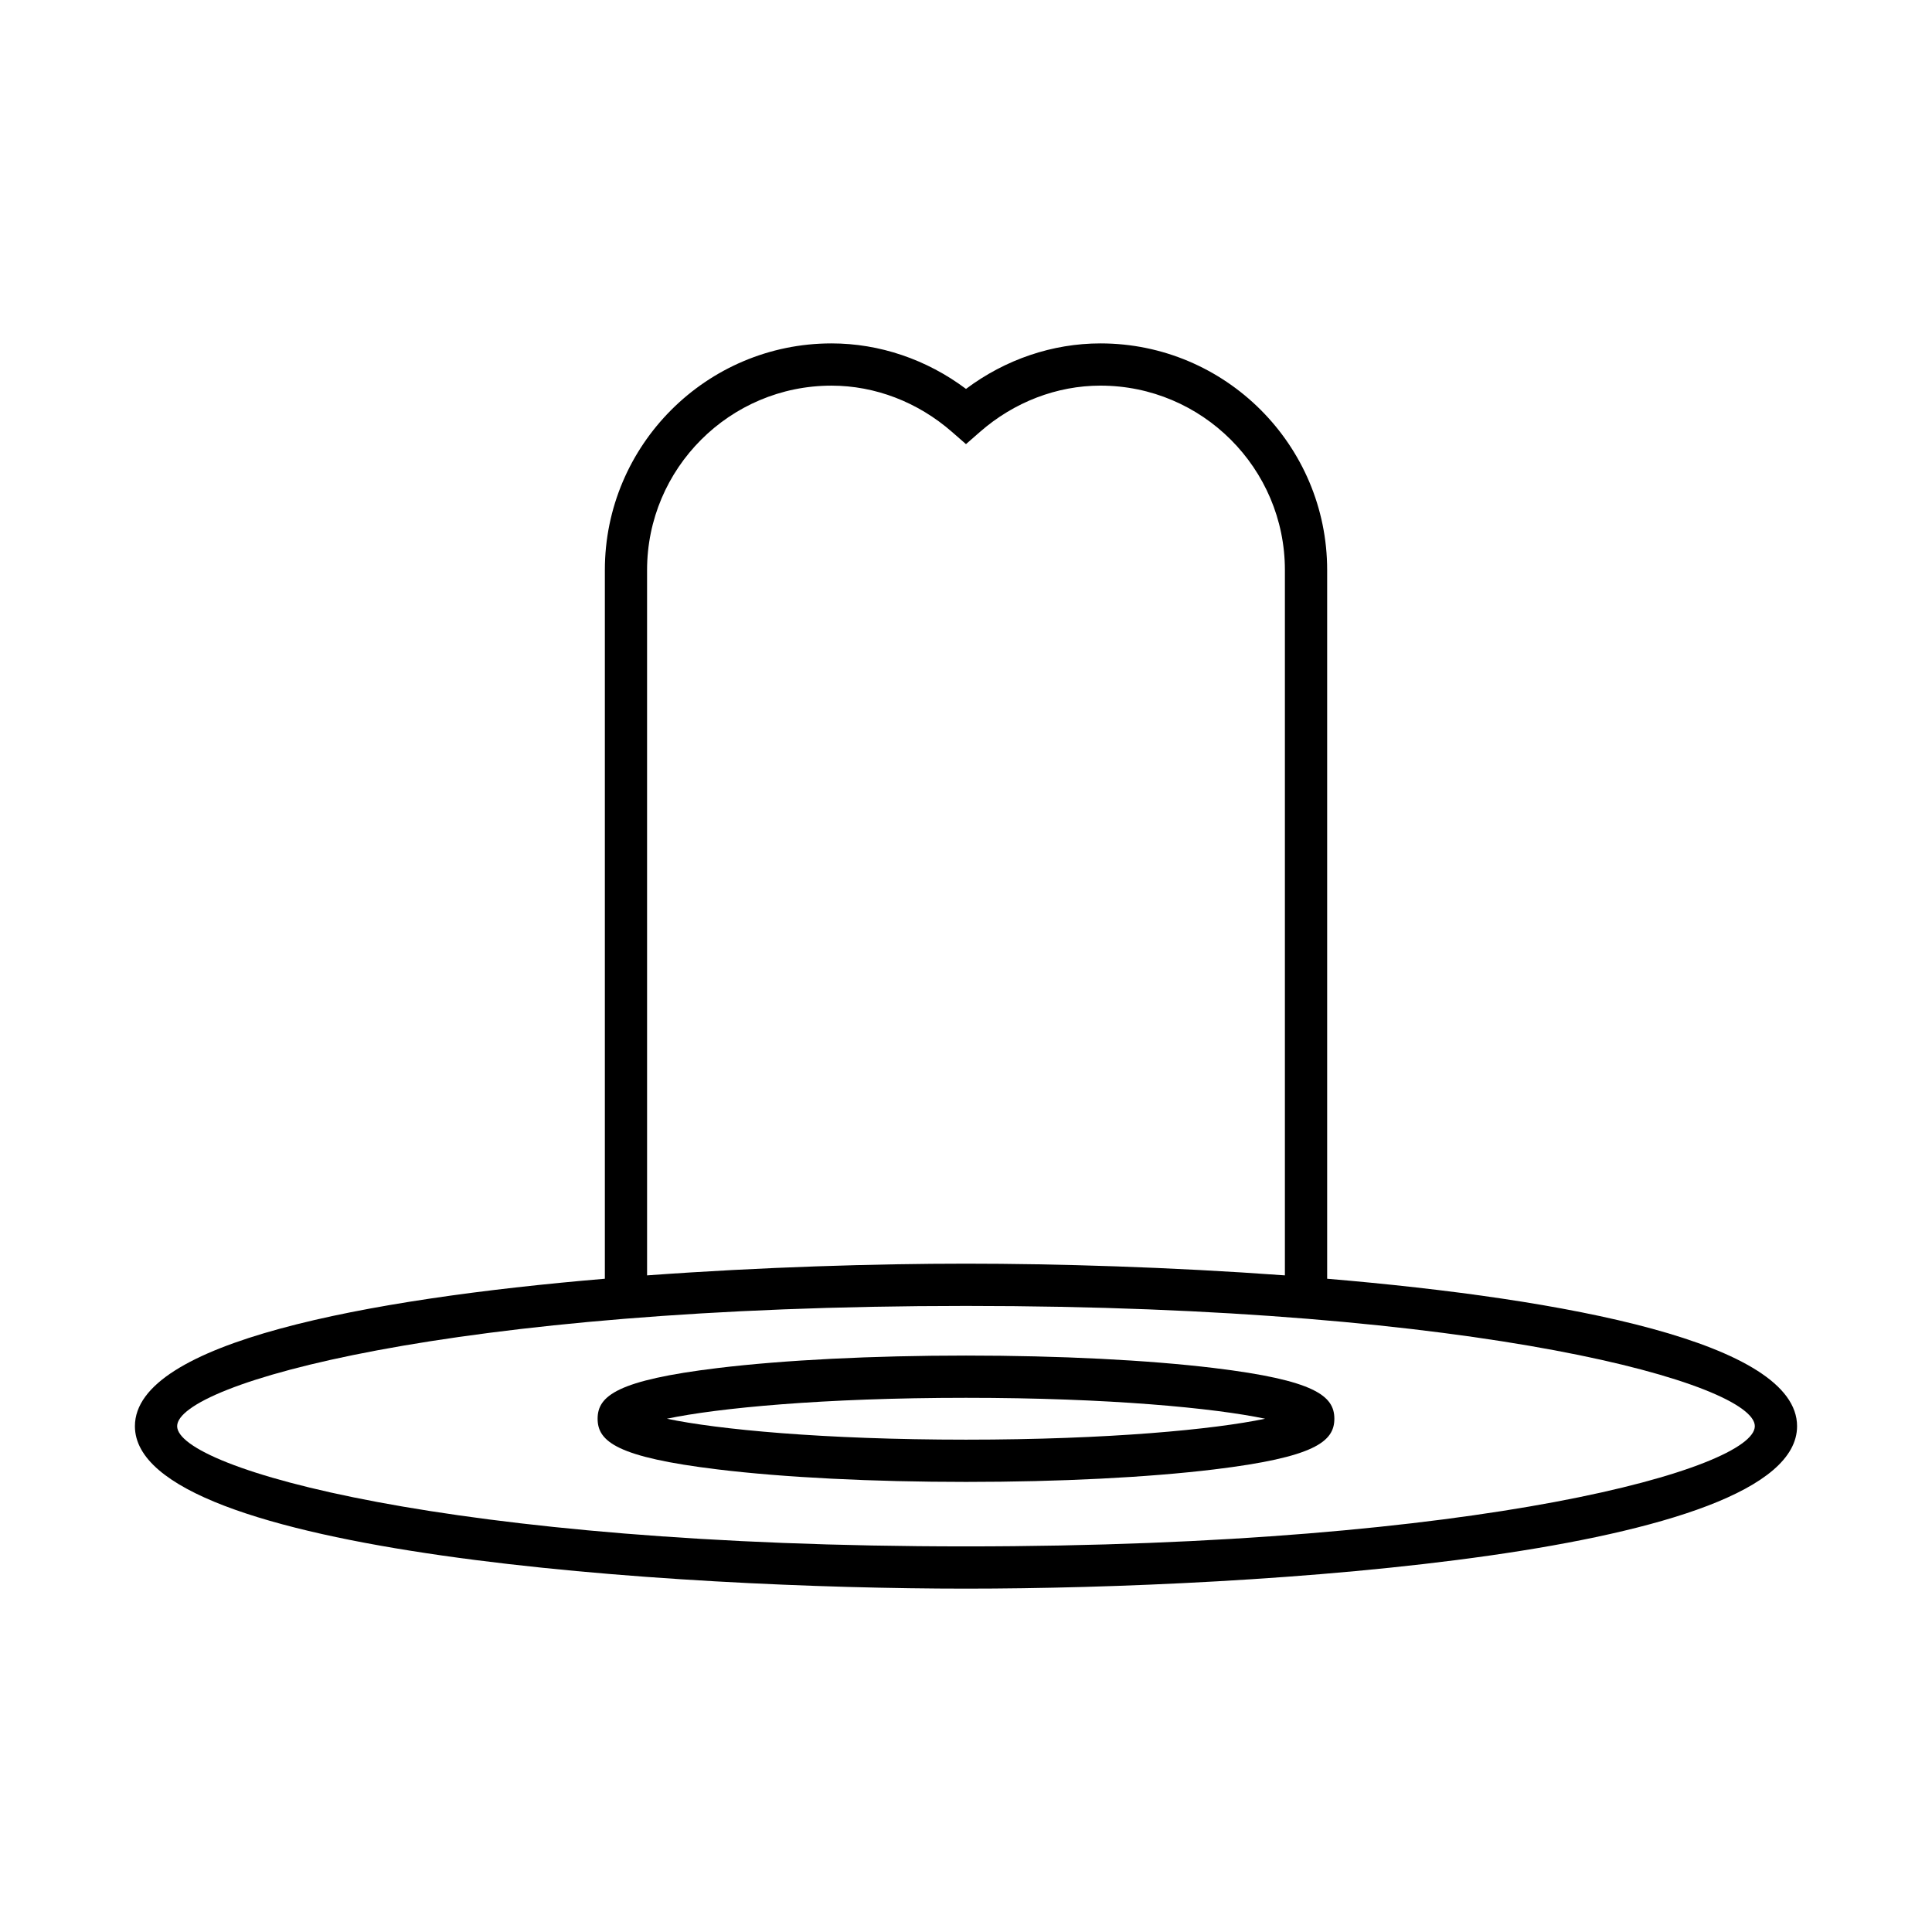
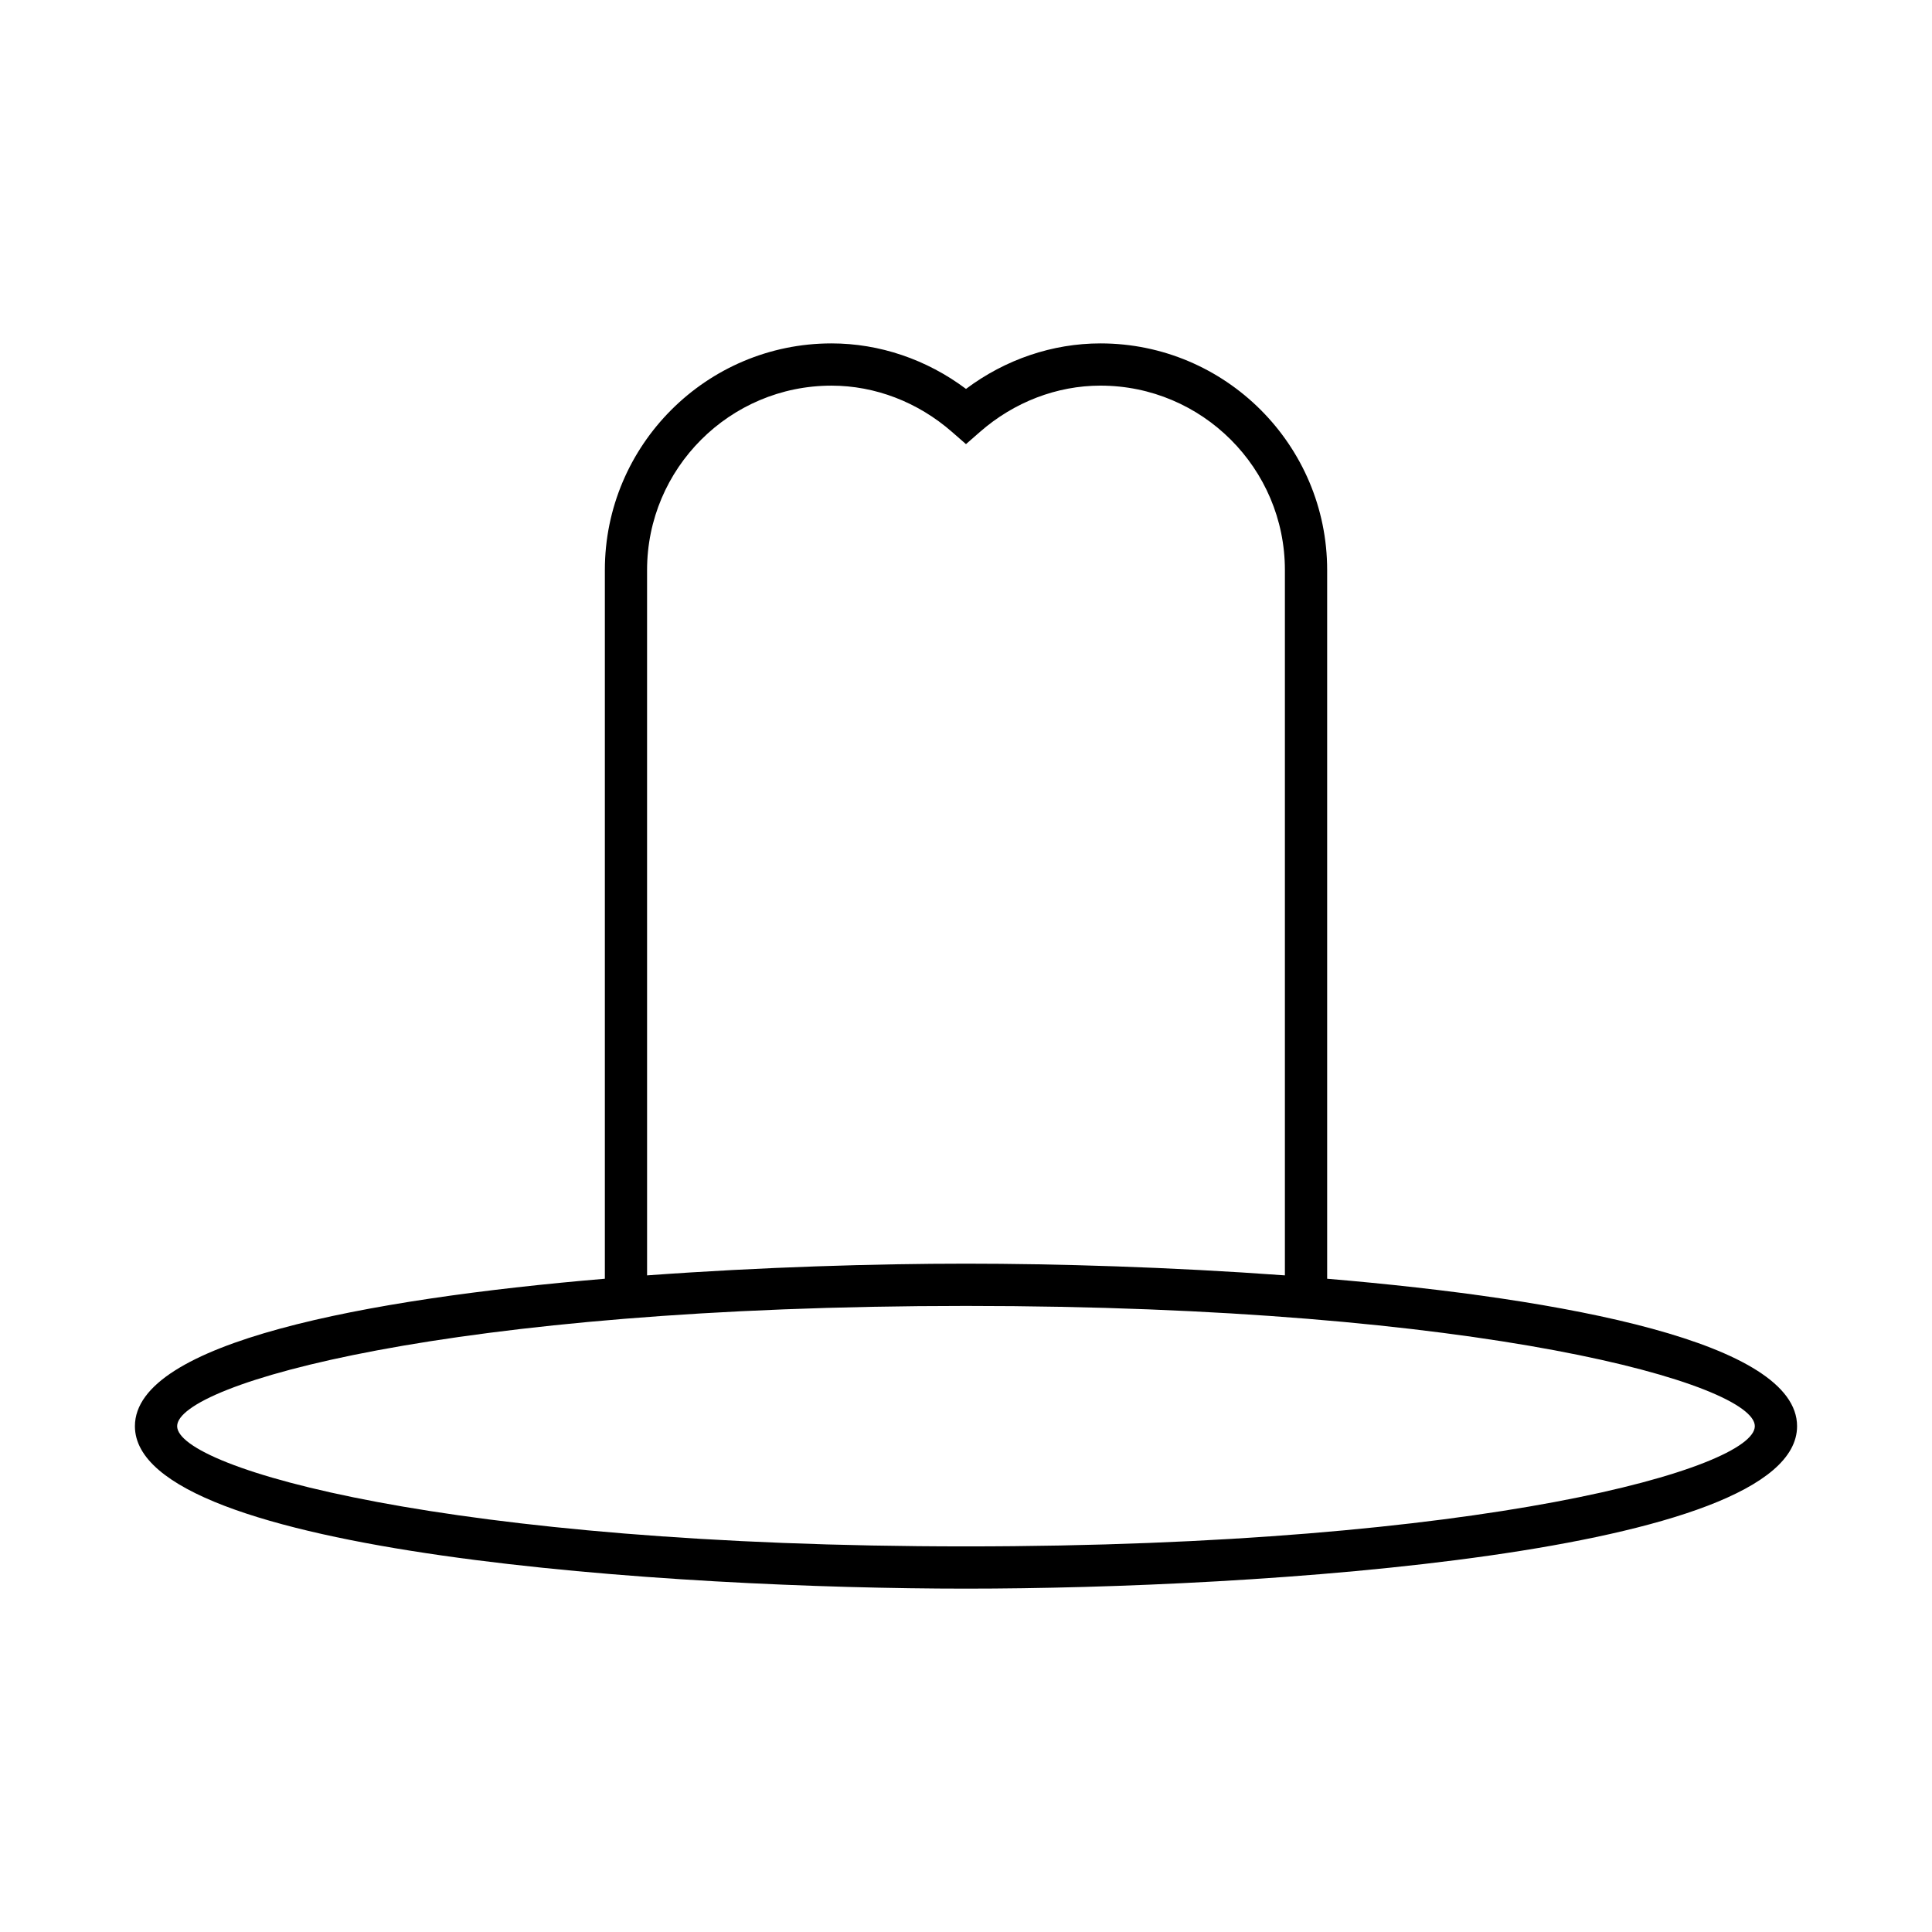
<svg xmlns="http://www.w3.org/2000/svg" fill="#000000" width="800px" height="800px" version="1.1" viewBox="144 144 512 512">
  <g>
    <path d="m495.71 482.88v-187.81c0-33.121-26.949-60.066-60.074-60.066-12.73 0-25.219 4.254-35.637 12.059-10.418-7.805-22.906-12.059-35.641-12.059-33.121 0-60.066 26.945-60.066 60.066v187.81c-63.578 5.367-124.54 16.914-124.54 39.07 0 34.059 144.07 43.055 220.25 43.055 76.18 0 220.24-9 220.24-43.055-0.004-22.156-60.961-33.703-124.54-39.07zm-180.23-187.81c0-26.949 21.926-48.871 48.871-48.871 11.559 0 22.906 4.356 31.953 12.277l3.691 3.223 3.688-3.227c9.043-7.922 20.395-12.277 31.949-12.277 26.949 0 48.879 21.922 48.879 48.871v186.92c-30.488-2.227-60.797-3.102-84.516-3.102-23.723 0-54.027 0.875-84.512 3.106zm84.516 258.74c-137.25 0-209.05-20.742-209.05-31.859-0.004-11.121 71.793-31.867 209.05-31.867s209.05 20.746 209.05 31.867c-0.004 11.117-71.797 31.859-209.05 31.859z" />
-     <path d="m465.74 506.54c-17.594-2.125-40.941-3.301-65.742-3.301s-48.152 1.176-65.746 3.301c-26.664 3.231-31.879 7.367-31.879 13.438 0 6.066 5.215 10.211 31.879 13.438 17.598 2.133 40.949 3.305 65.746 3.305s48.145-1.176 65.746-3.309c26.66-3.227 31.875-7.367 31.875-13.438 0-6.066-5.215-10.203-31.879-13.434zm-65.742 18.984c-37.879 0-65.895-2.727-79.262-5.547 13.363-2.82 41.379-5.543 79.262-5.543 37.879 0 65.895 2.723 79.262 5.543-13.367 2.82-41.383 5.547-79.262 5.547z" />
  </g>
</svg>